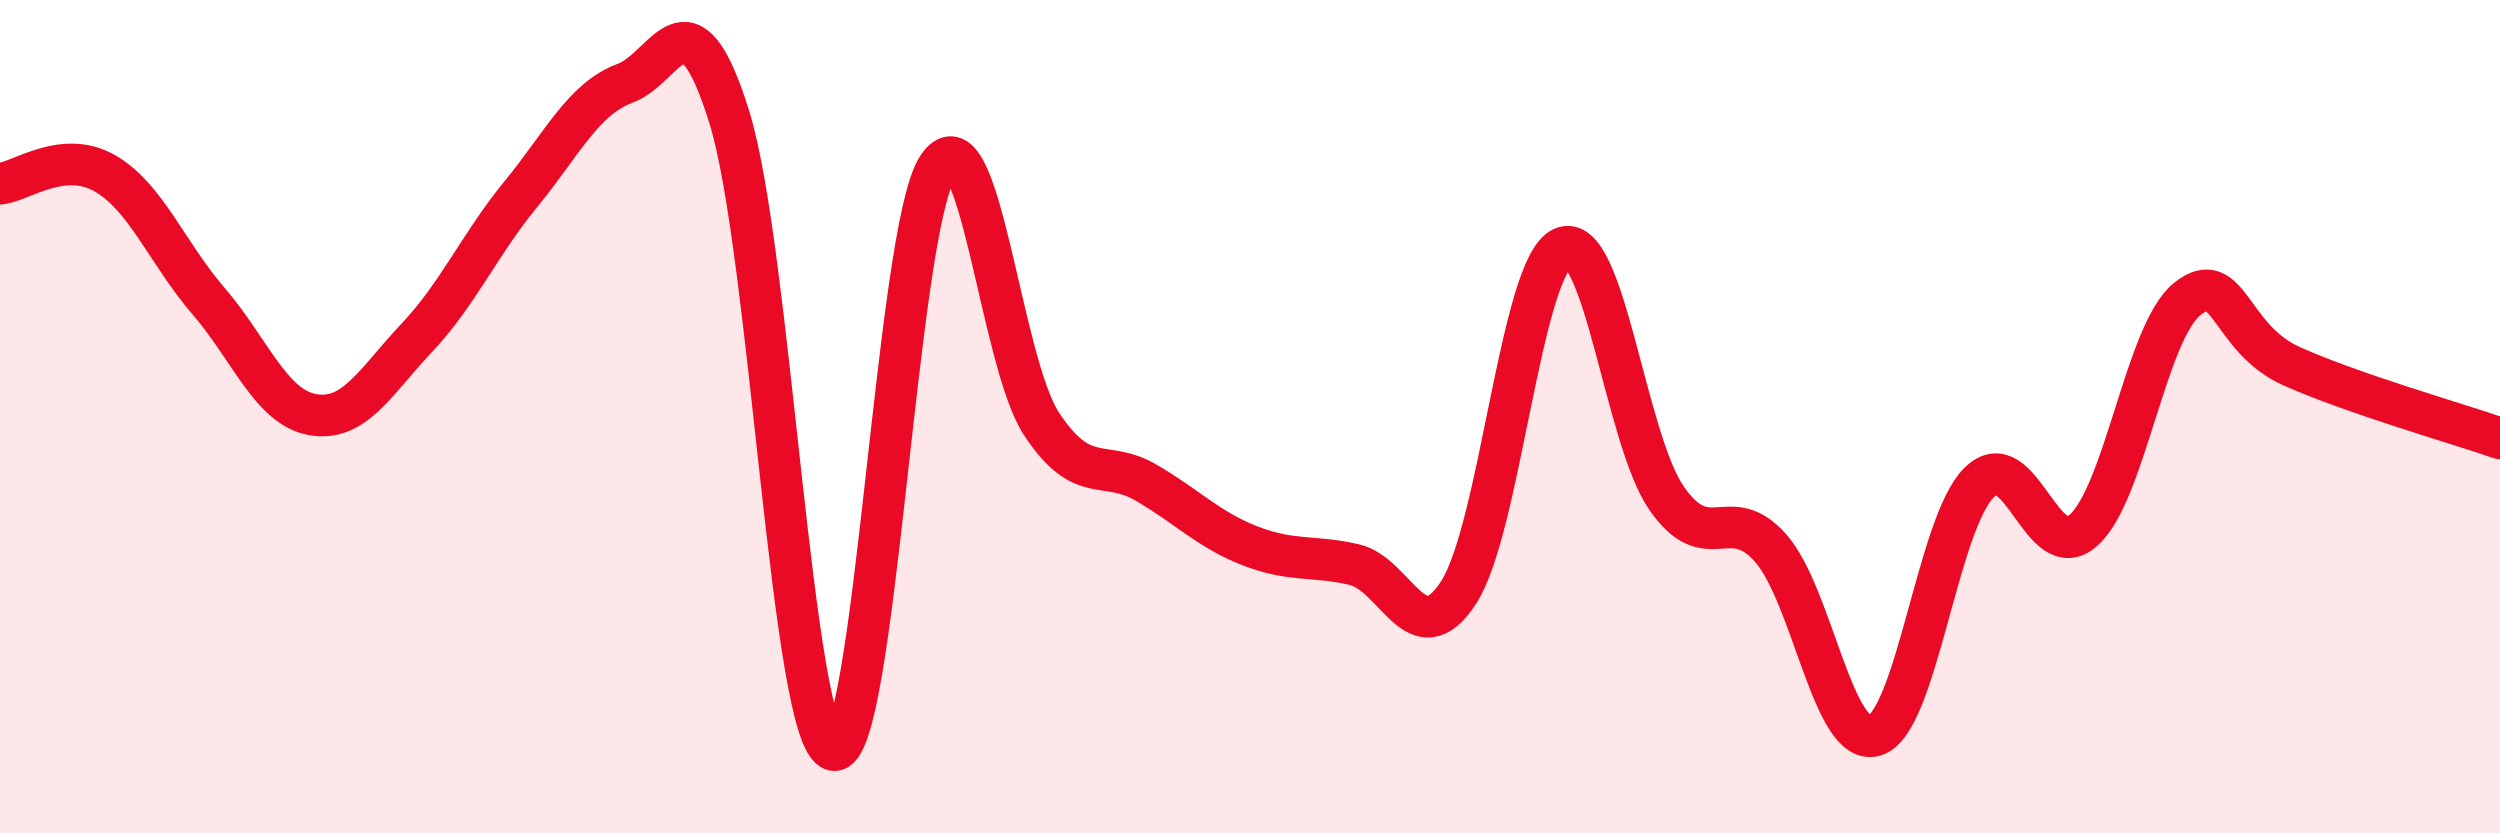
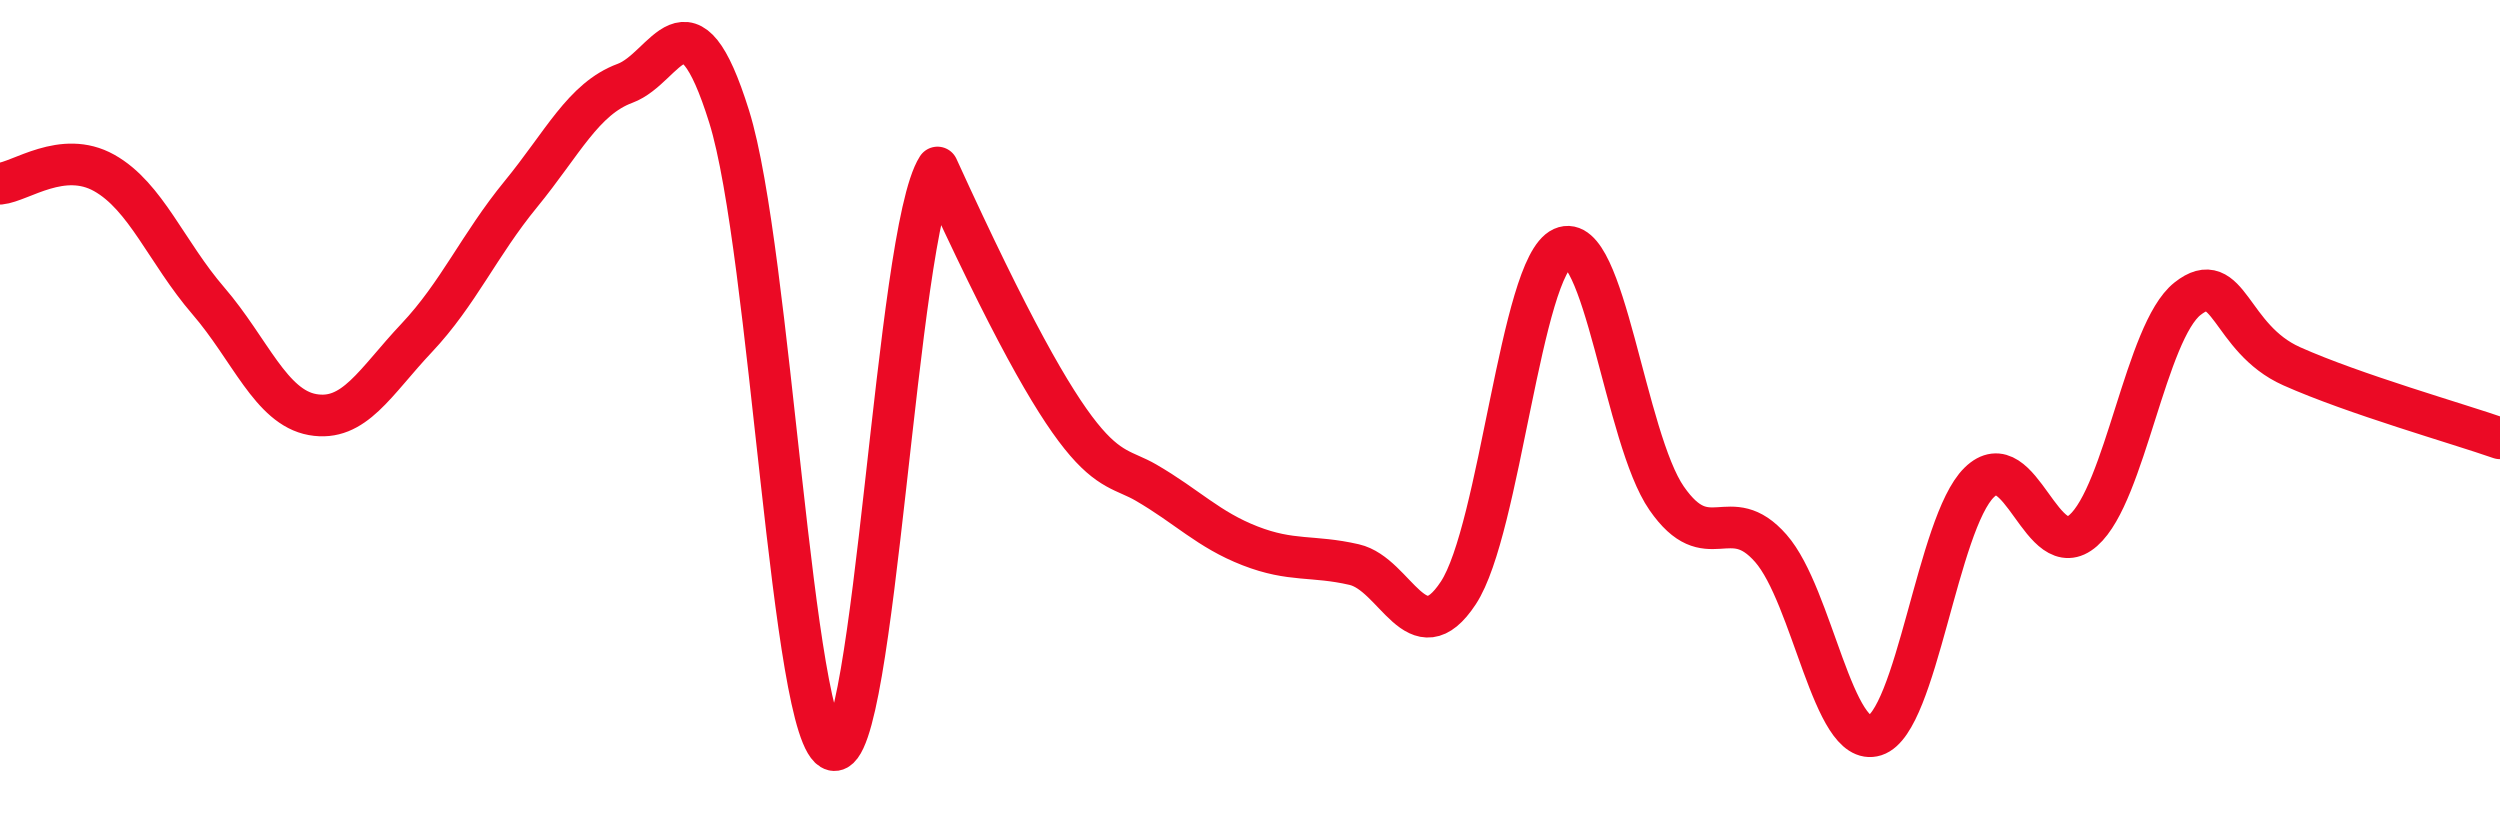
<svg xmlns="http://www.w3.org/2000/svg" width="60" height="20" viewBox="0 0 60 20">
-   <path d="M 0,4.41 C 0.5,4.36 1.5,3.59 2.5,4.15 C 3.5,4.71 4,6.06 5,7.22 C 6,8.38 6.5,9.77 7.5,9.95 C 8.5,10.13 9,9.17 10,8.11 C 11,7.05 11.5,5.88 12.5,4.66 C 13.5,3.44 14,2.37 15,2 C 16,1.63 16.5,-0.4 17.5,2.8 C 18.5,6 19,17.76 20,18 C 21,18.24 21.5,5.58 22.5,4.02 C 23.5,2.46 24,8.67 25,10.18 C 26,11.69 26.5,11 27.5,11.58 C 28.5,12.16 29,12.71 30,13.1 C 31,13.49 31.5,13.32 32.5,13.55 C 33.5,13.78 34,15.75 35,14.23 C 36,12.71 36.5,6.4 37.5,5.95 C 38.5,5.5 39,10.52 40,11.96 C 41,13.4 41.5,12.02 42.5,13.16 C 43.5,14.3 44,17.97 45,17.65 C 46,17.33 46.5,12.56 47.5,11.58 C 48.5,10.6 49,13.61 50,12.73 C 51,11.85 51.5,7.96 52.5,7.17 C 53.5,6.38 53.5,8.12 55,8.79 C 56.5,9.46 59,10.17 60,10.52L60 20L0 20Z" fill="#EB0A25" opacity="0.1" stroke-linecap="round" stroke-linejoin="round" />
-   <path d="M 0,4.41 C 0.5,4.36 1.5,3.59 2.5,4.15 C 3.5,4.71 4,6.06 5,7.22 C 6,8.38 6.5,9.77 7.5,9.95 C 8.5,10.13 9,9.17 10,8.11 C 11,7.05 11.5,5.88 12.5,4.66 C 13.5,3.44 14,2.37 15,2 C 16,1.63 16.5,-0.4 17.5,2.8 C 18.5,6 19,17.76 20,18 C 21,18.24 21.5,5.58 22.5,4.02 C 23.5,2.46 24,8.67 25,10.18 C 26,11.69 26.5,11 27.5,11.58 C 28.5,12.16 29,12.71 30,13.1 C 31,13.49 31.5,13.32 32.5,13.55 C 33.5,13.78 34,15.75 35,14.23 C 36,12.71 36.5,6.4 37.5,5.95 C 38.5,5.5 39,10.52 40,11.96 C 41,13.4 41.5,12.02 42.5,13.16 C 43.5,14.3 44,17.97 45,17.65 C 46,17.33 46.5,12.56 47.5,11.58 C 48.5,10.6 49,13.61 50,12.73 C 51,11.85 51.5,7.96 52.5,7.17 C 53.5,6.38 53.5,8.12 55,8.79 C 56.5,9.46 59,10.17 60,10.52" stroke="#EB0A25" stroke-width="1" fill="none" stroke-linecap="round" stroke-linejoin="round" />
+   <path d="M 0,4.41 C 0.5,4.36 1.5,3.59 2.5,4.15 C 3.5,4.71 4,6.06 5,7.22 C 6,8.38 6.5,9.77 7.5,9.95 C 8.5,10.13 9,9.17 10,8.11 C 11,7.05 11.5,5.88 12.5,4.66 C 13.5,3.44 14,2.37 15,2 C 16,1.63 16.5,-0.4 17.5,2.8 C 18.5,6 19,17.76 20,18 C 21,18.24 21.5,5.58 22.5,4.02 C 26,11.69 26.5,11 27.5,11.58 C 28.5,12.16 29,12.71 30,13.1 C 31,13.49 31.5,13.32 32.5,13.55 C 33.5,13.78 34,15.75 35,14.23 C 36,12.71 36.5,6.4 37.5,5.95 C 38.5,5.5 39,10.52 40,11.96 C 41,13.4 41.5,12.02 42.5,13.16 C 43.5,14.3 44,17.97 45,17.65 C 46,17.33 46.5,12.56 47.5,11.58 C 48.5,10.6 49,13.61 50,12.73 C 51,11.85 51.5,7.96 52.5,7.17 C 53.5,6.38 53.5,8.12 55,8.79 C 56.5,9.46 59,10.17 60,10.52" stroke="#EB0A25" stroke-width="1" fill="none" stroke-linecap="round" stroke-linejoin="round" />
</svg>